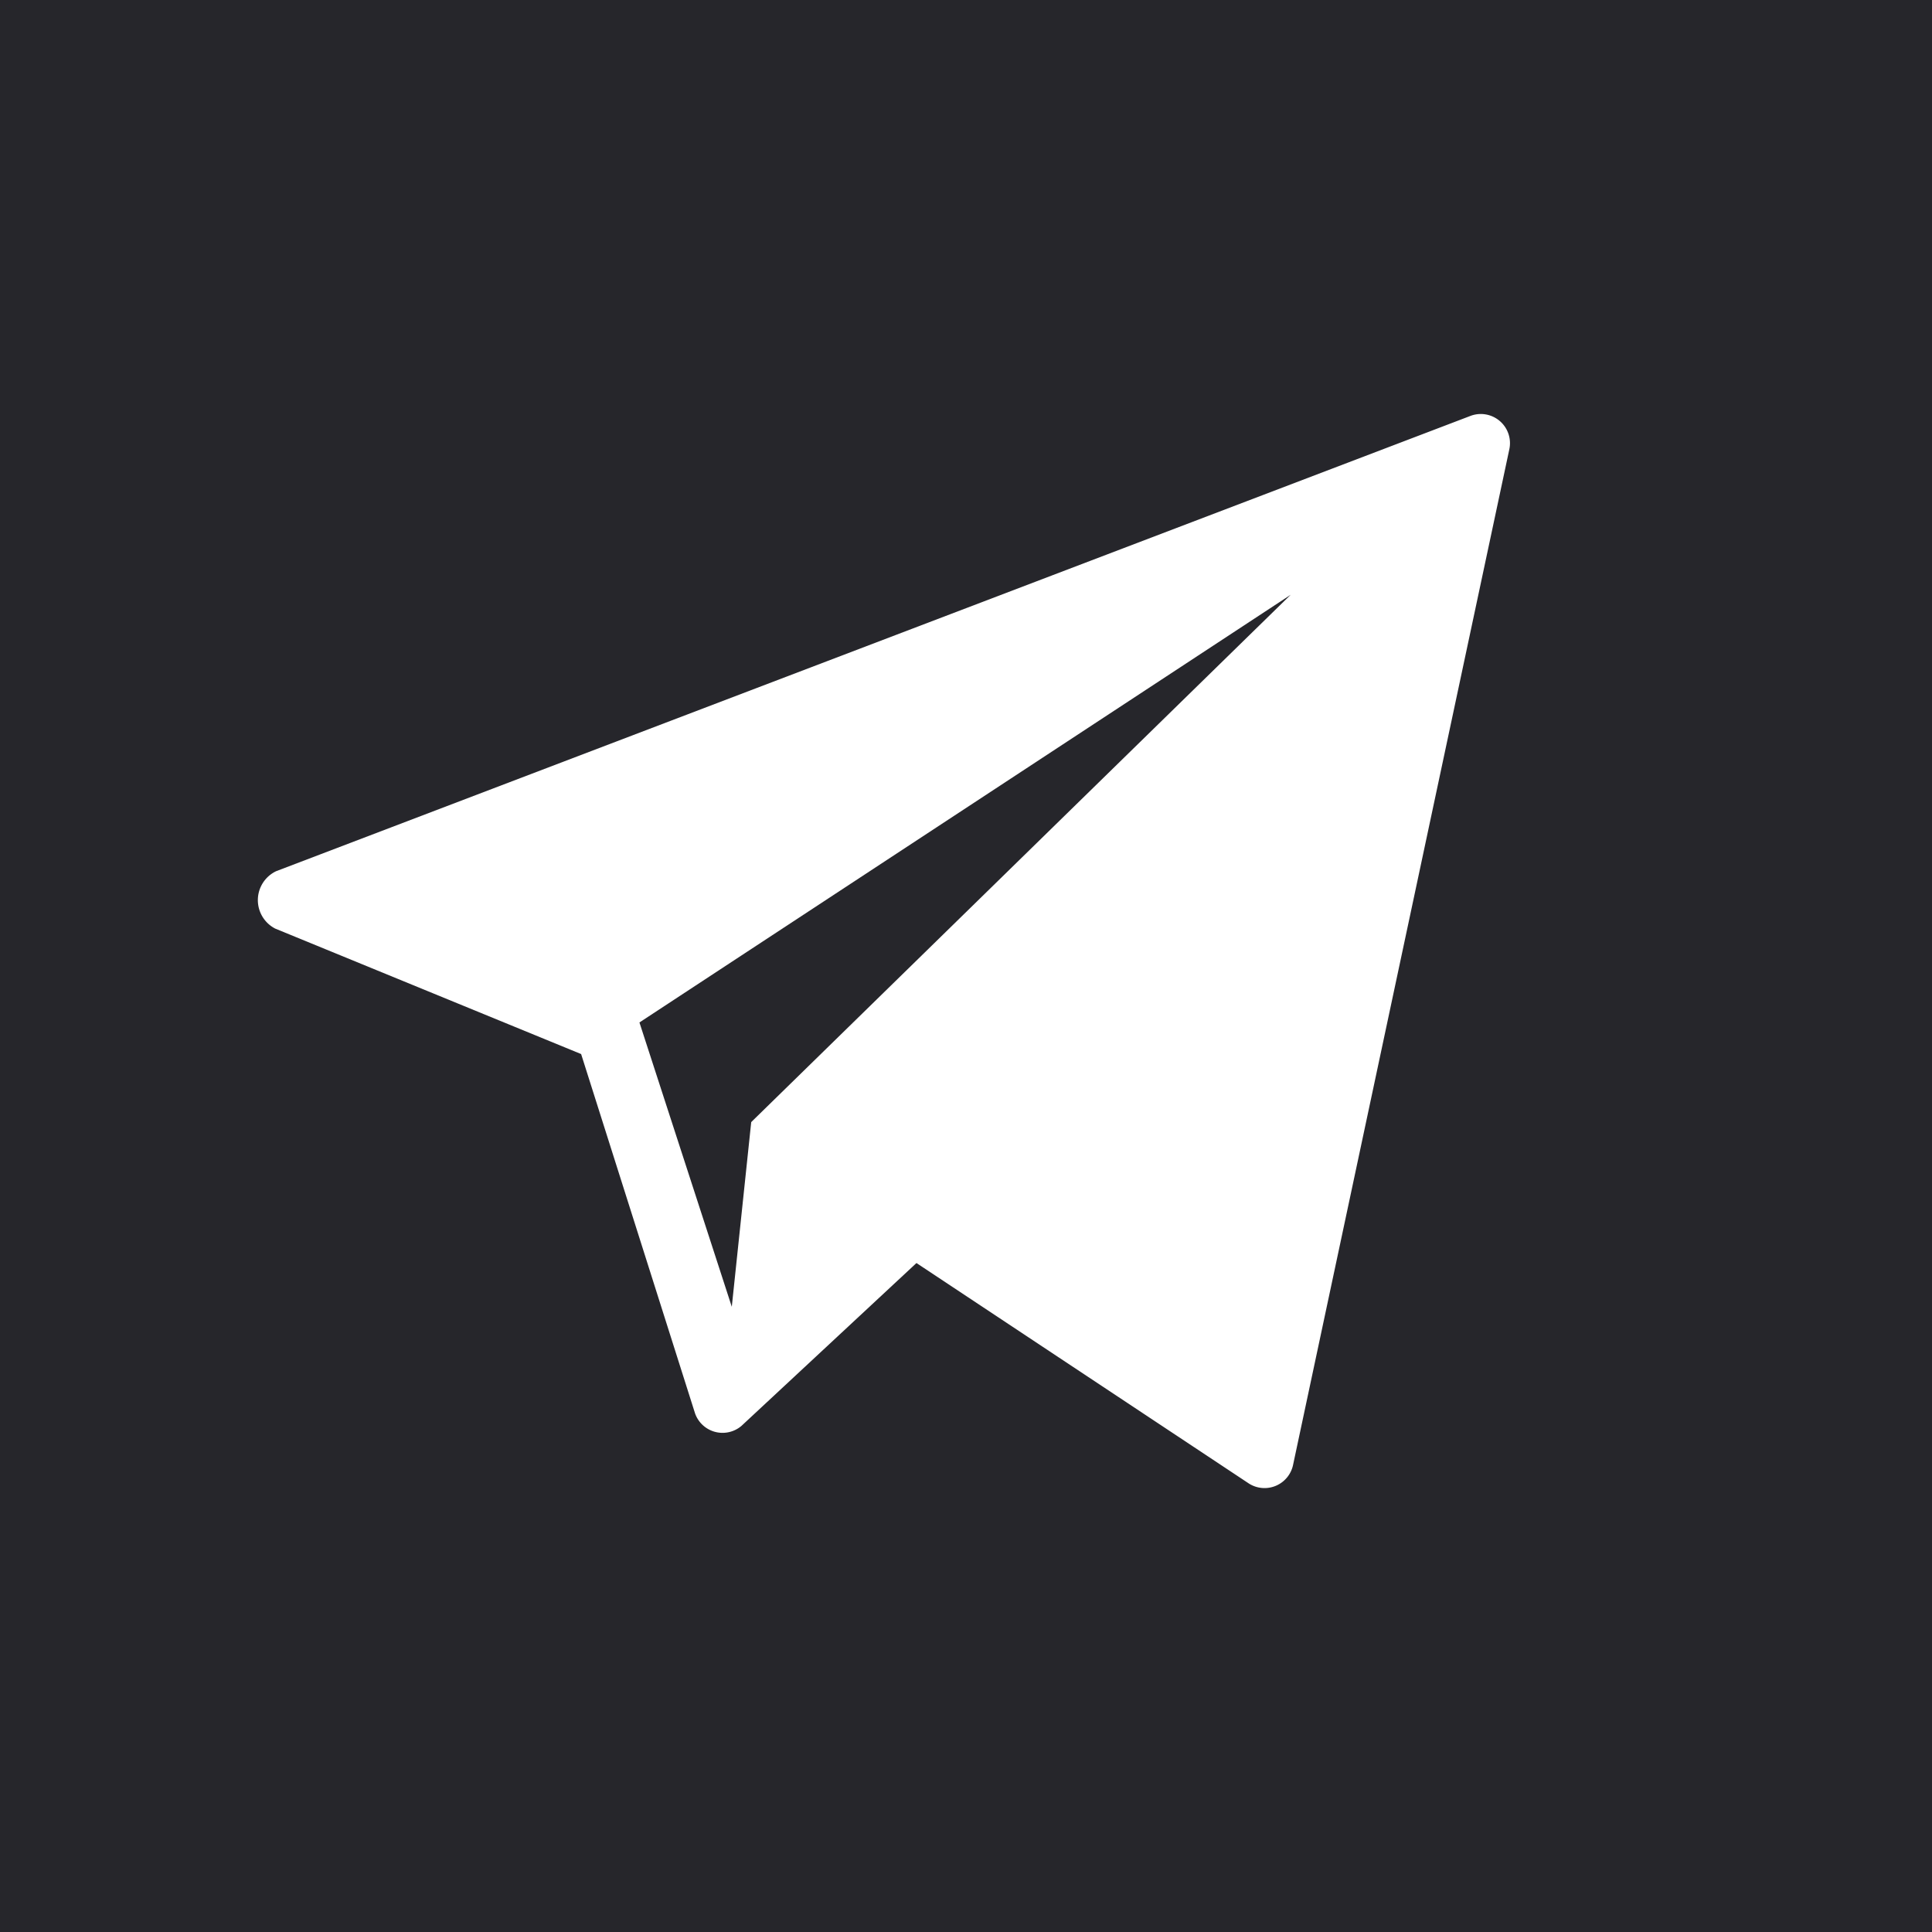
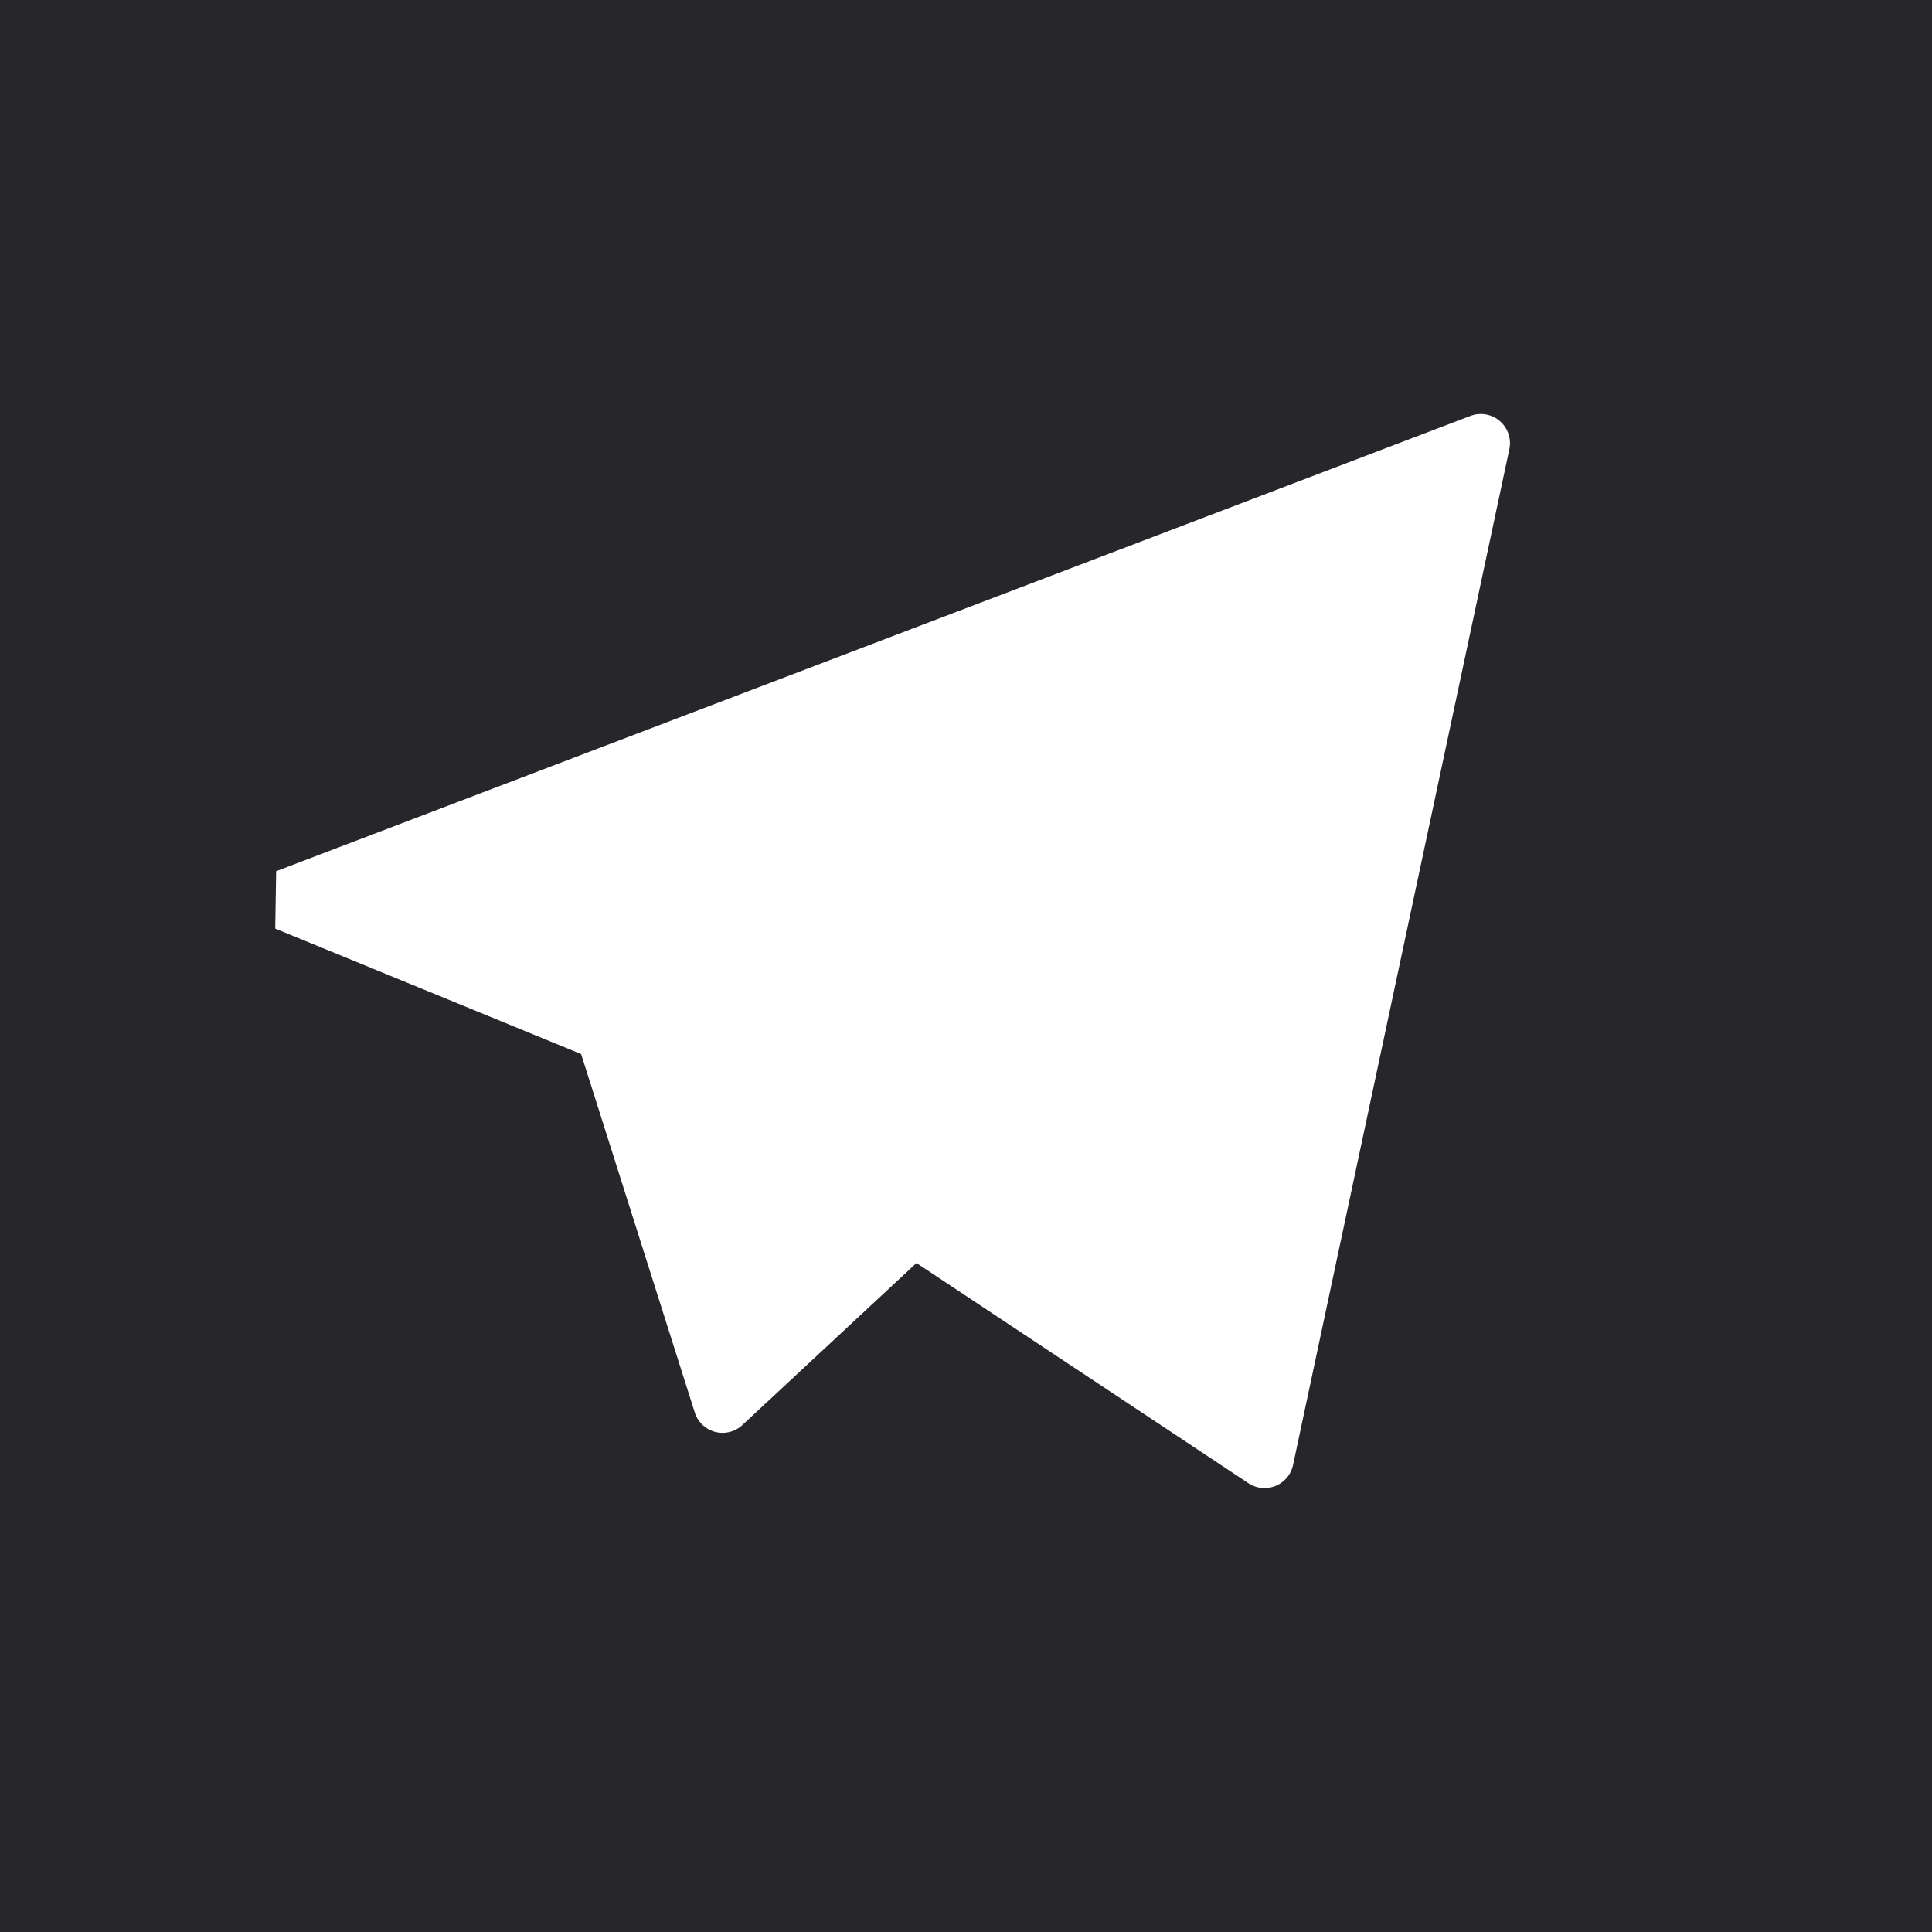
<svg xmlns="http://www.w3.org/2000/svg" id="Слой_1" data-name="Слой 1" width="98.624" height="98.624" viewBox="0 0 98.624 98.624">
  <defs>
    <style> .cls-1 { fill: #26262b; } </style>
  </defs>
  <g>
-     <polygon class="cls-1" points="38.348 57.28 65.886 30.362 32.642 52.194 37.356 66.708 38.348 57.28" />
-     <path class="cls-1" d="M82.892,0H0V98.624H98.624V0ZM14.097,44.472,75.053,21.235a1.489,1.489,0,0,1,1.998,1.684L66.01,74.771a1.488,1.488,0,0,1-2.248.965L46.783,64.475l-8.931,8.311a1.488,1.488,0,0,1-2.372-.639l-5.815-18.34L14.05,47.403A1.635,1.635,0,0,1,14.097,44.472Z" />
+     <path class="cls-1" d="M82.892,0H0V98.624H98.624V0ZM14.097,44.472,75.053,21.235a1.489,1.489,0,0,1,1.998,1.684L66.01,74.771a1.488,1.488,0,0,1-2.248.965L46.783,64.475l-8.931,8.311a1.488,1.488,0,0,1-2.372-.639l-5.815-18.34L14.05,47.403Z" />
  </g>
</svg>